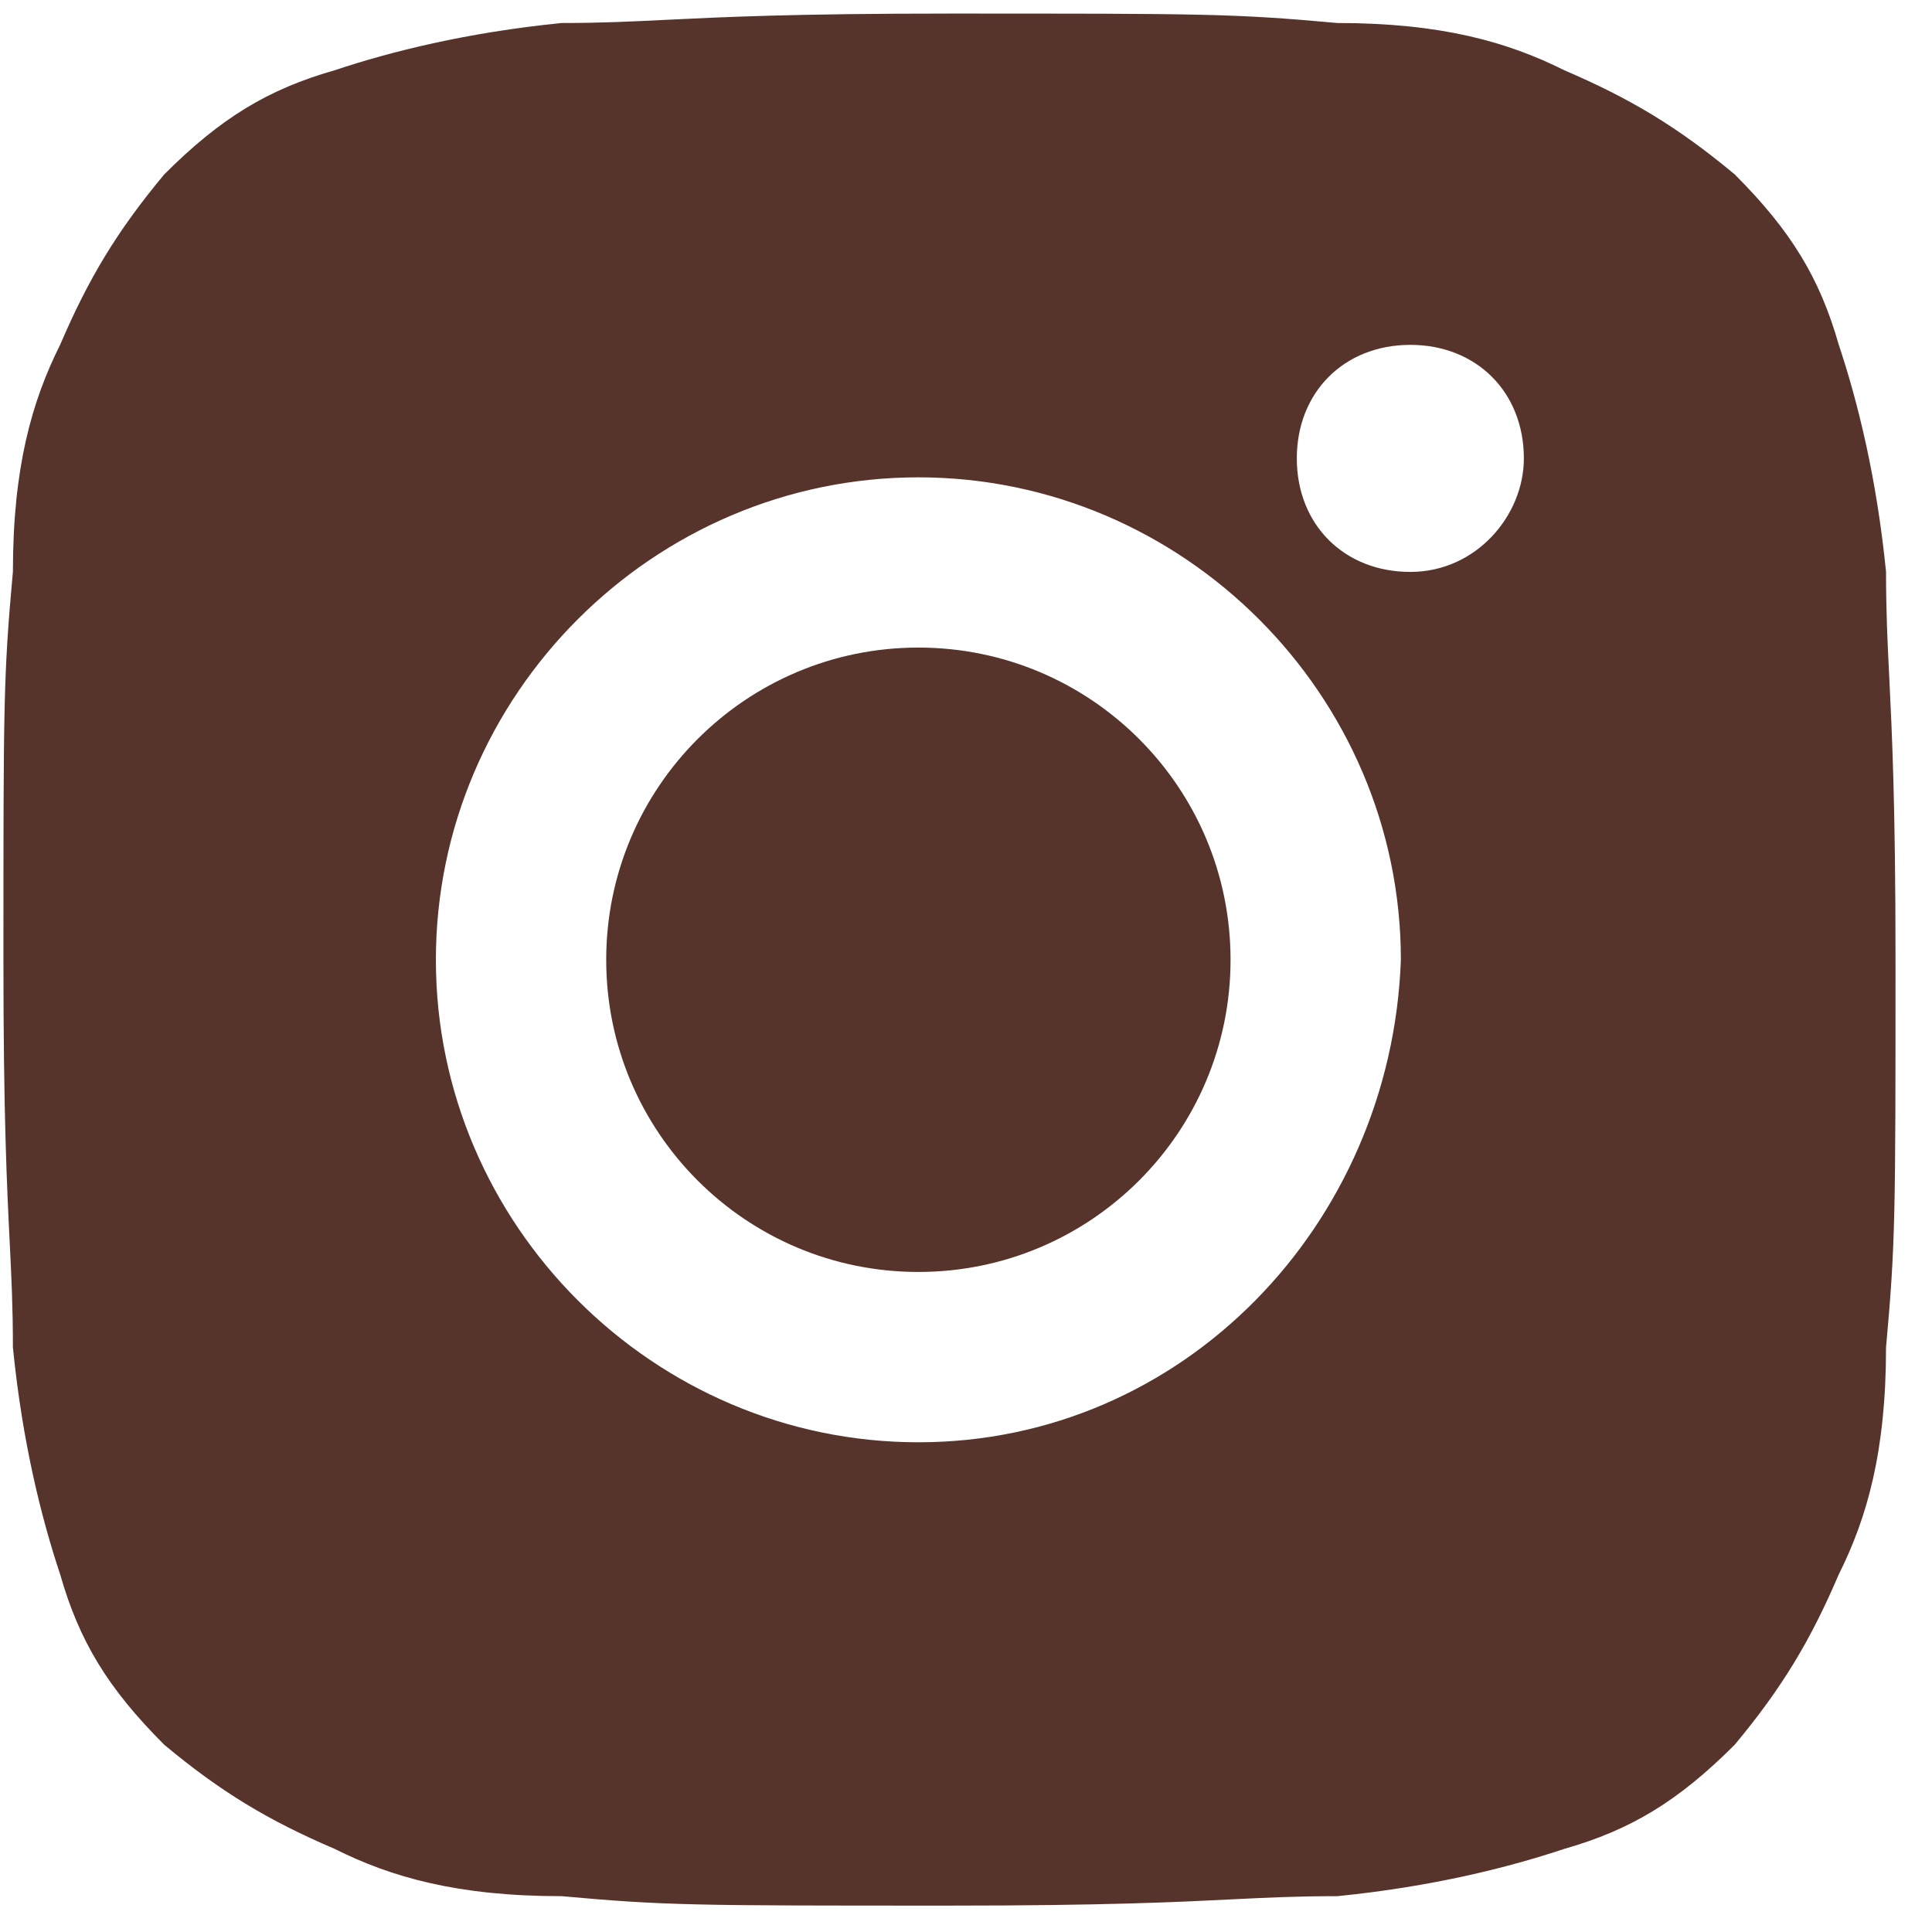
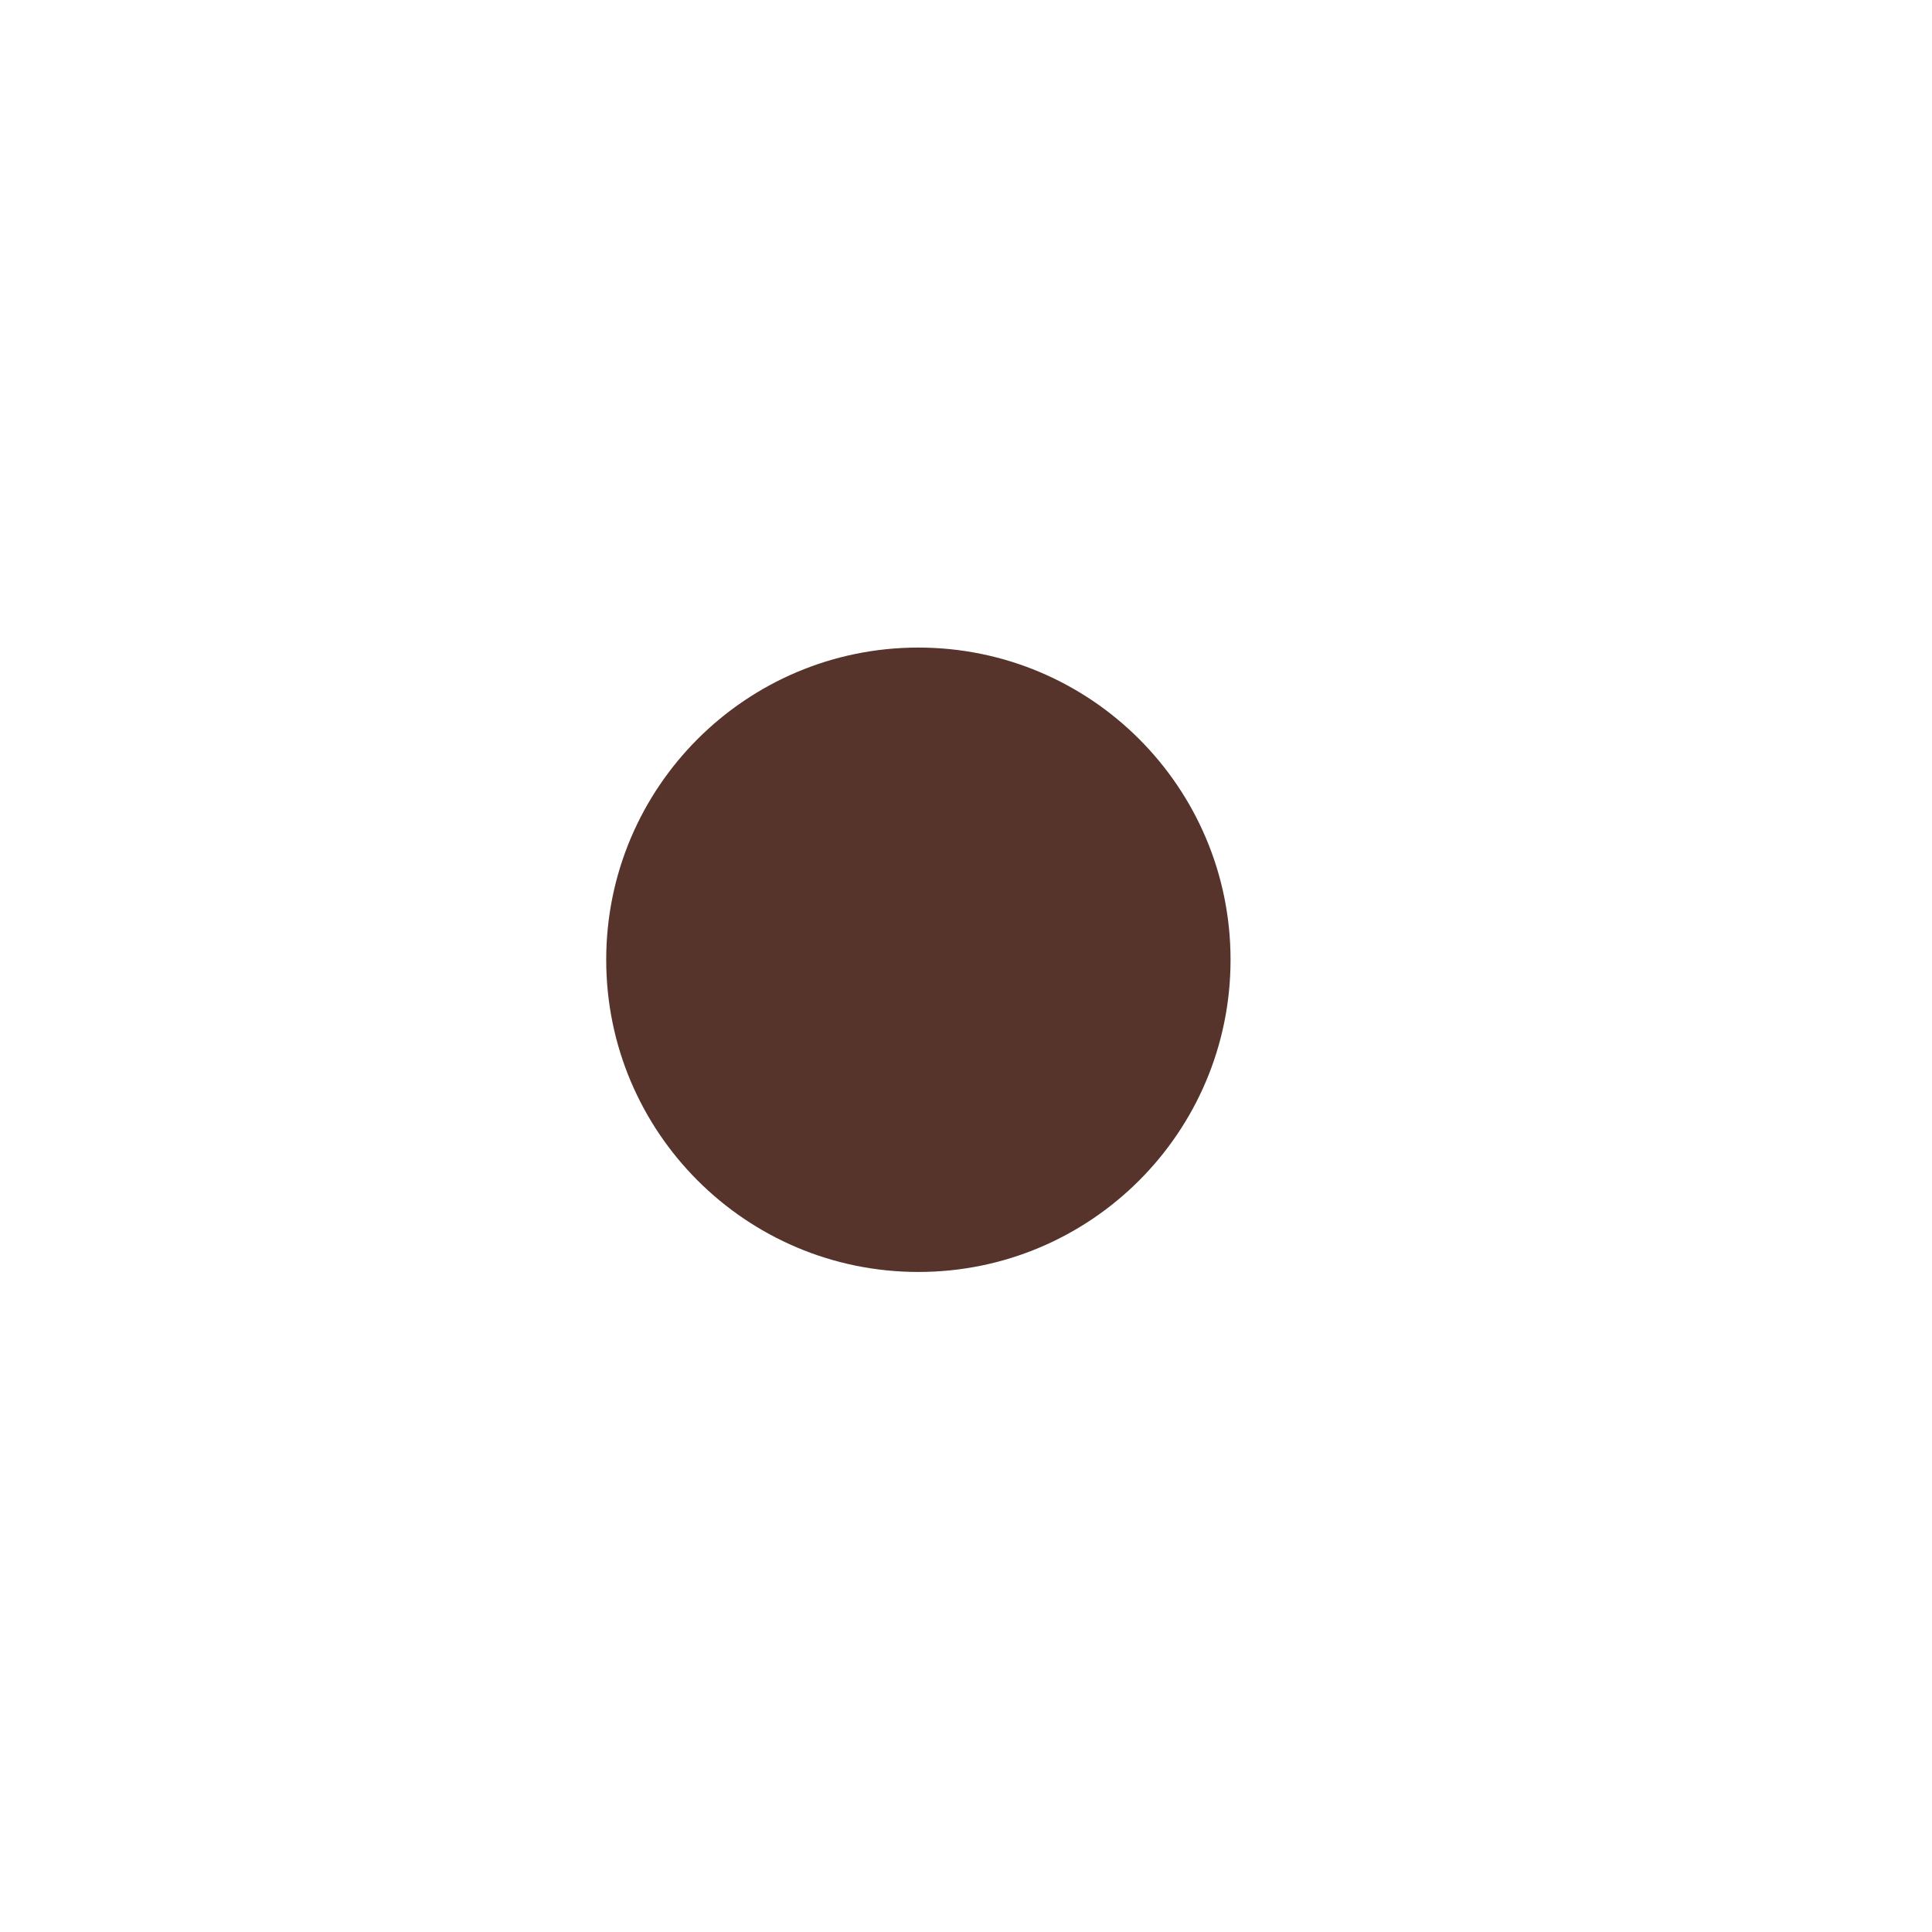
<svg xmlns="http://www.w3.org/2000/svg" width="44" height="44" viewBox="0 0 44 44" fill="none">
  <path d="M20.915 28.968C24.842 28.968 28.025 25.785 28.025 21.858C28.025 17.932 24.842 14.748 20.915 14.748C16.989 14.748 13.806 17.932 13.806 21.858C13.806 25.785 16.989 28.968 20.915 28.968Z" fill="#56342B" />
-   <path fill-rule="evenodd" clip-rule="evenodd" d="M41.876 35.858C42.522 34.566 42.953 33.057 42.953 30.687C43.169 28.318 43.169 27.67 43.169 21.854C43.169 18.303 43.088 16.679 43.026 15.413C42.986 14.605 42.953 13.944 42.953 13.02C42.738 10.866 42.307 9.142 41.876 7.849C41.445 6.341 40.799 5.264 39.506 3.971C38.213 2.894 37.136 2.248 35.628 1.601C34.335 0.955 32.827 0.524 30.457 0.524C28.087 0.309 27.441 0.309 21.623 0.309C18.073 0.309 16.448 0.389 15.183 0.451C14.375 0.491 13.713 0.524 12.79 0.524C10.635 0.74 8.912 1.17 7.619 1.601C6.111 2.032 5.034 2.679 3.741 3.971C2.664 5.264 2.017 6.341 1.371 7.849C0.724 9.142 0.294 10.65 0.294 13.02C0.078 15.39 0.078 16.037 0.078 21.854C0.078 25.405 0.158 27.029 0.221 28.294C0.261 29.102 0.294 29.764 0.294 30.687C0.509 32.842 0.94 34.566 1.371 35.858C1.802 37.367 2.448 38.444 3.741 39.736C5.034 40.814 6.111 41.46 7.619 42.106C8.912 42.753 10.42 43.184 12.79 43.184C15.16 43.399 15.806 43.399 21.623 43.399C25.174 43.399 26.798 43.319 28.064 43.256C28.872 43.216 29.534 43.184 30.457 43.184C32.611 42.968 34.335 42.537 35.628 42.106C37.136 41.675 38.213 41.029 39.506 39.736C40.583 38.444 41.23 37.367 41.876 35.858ZM29.534 10.44C29.534 11.948 30.611 13.025 32.119 13.025C33.627 13.025 34.705 11.732 34.705 10.44C34.705 8.932 33.627 7.854 32.119 7.854C30.611 7.854 29.534 8.932 29.534 10.44ZM9.927 21.859C9.927 27.891 14.883 32.847 20.916 32.847C26.948 32.847 31.688 27.891 31.904 21.859C31.904 15.826 26.948 10.871 20.916 10.871C14.883 10.871 9.927 15.826 9.927 21.859Z" fill="#56342B" />
</svg>